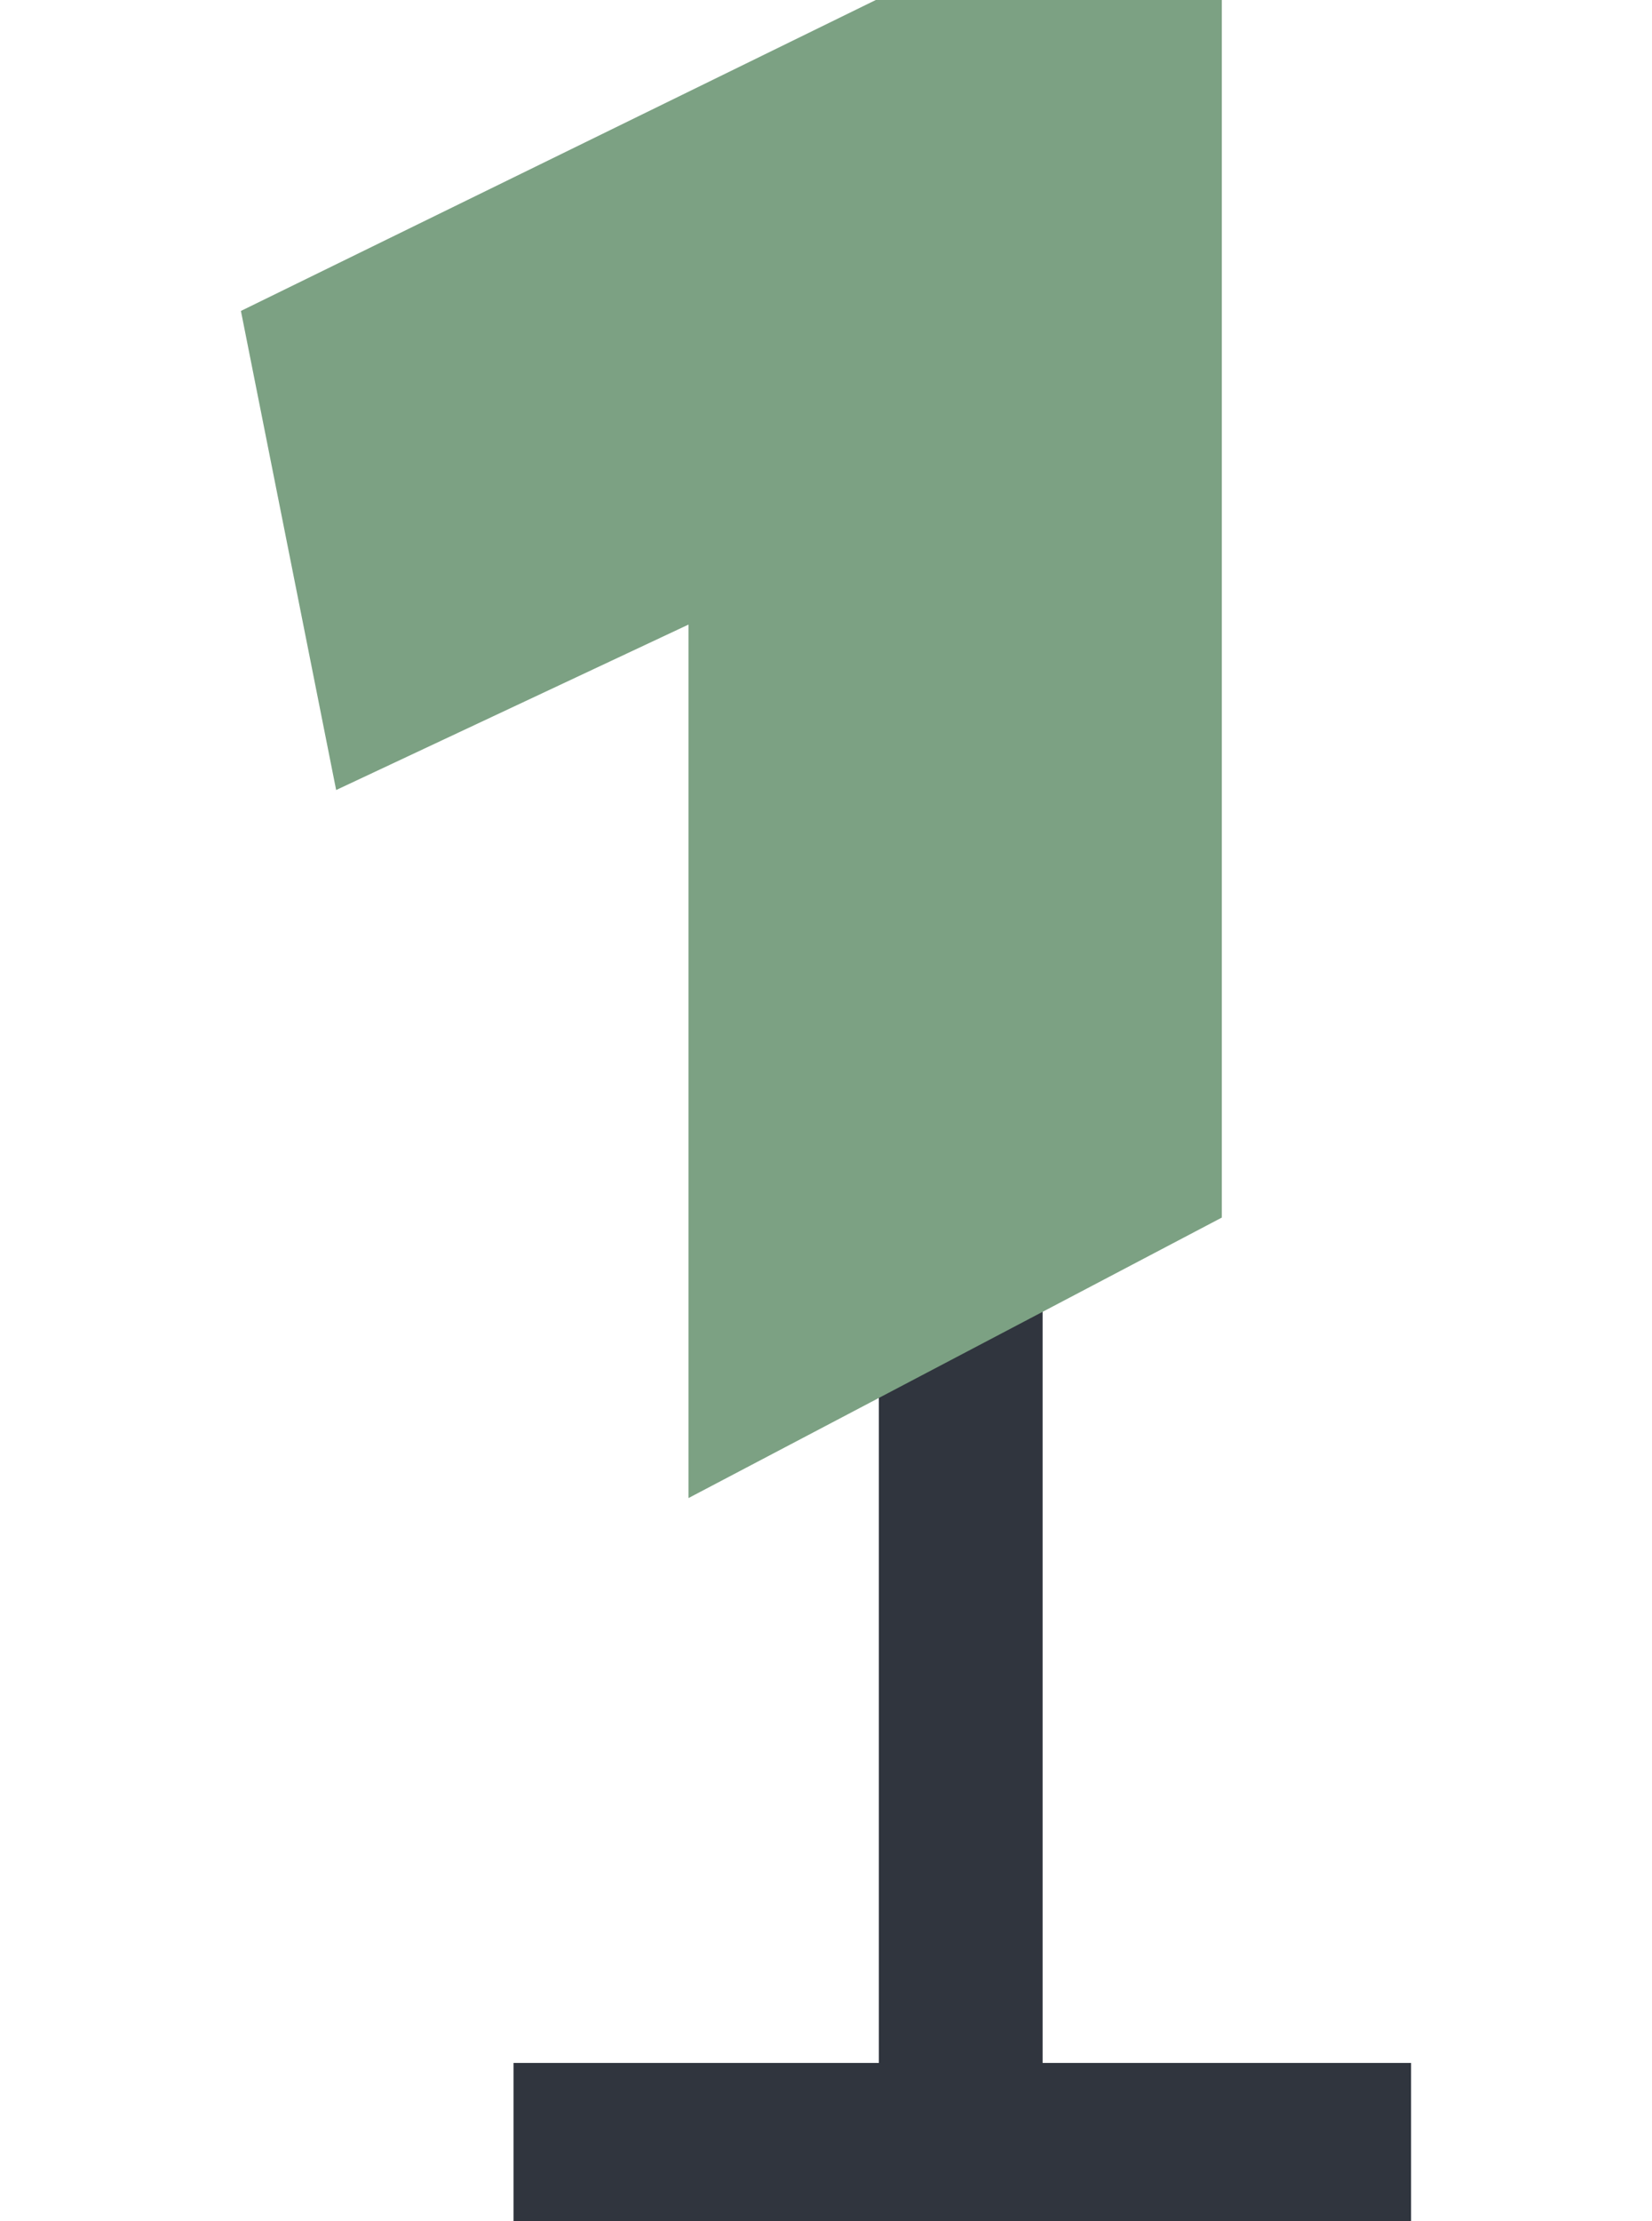
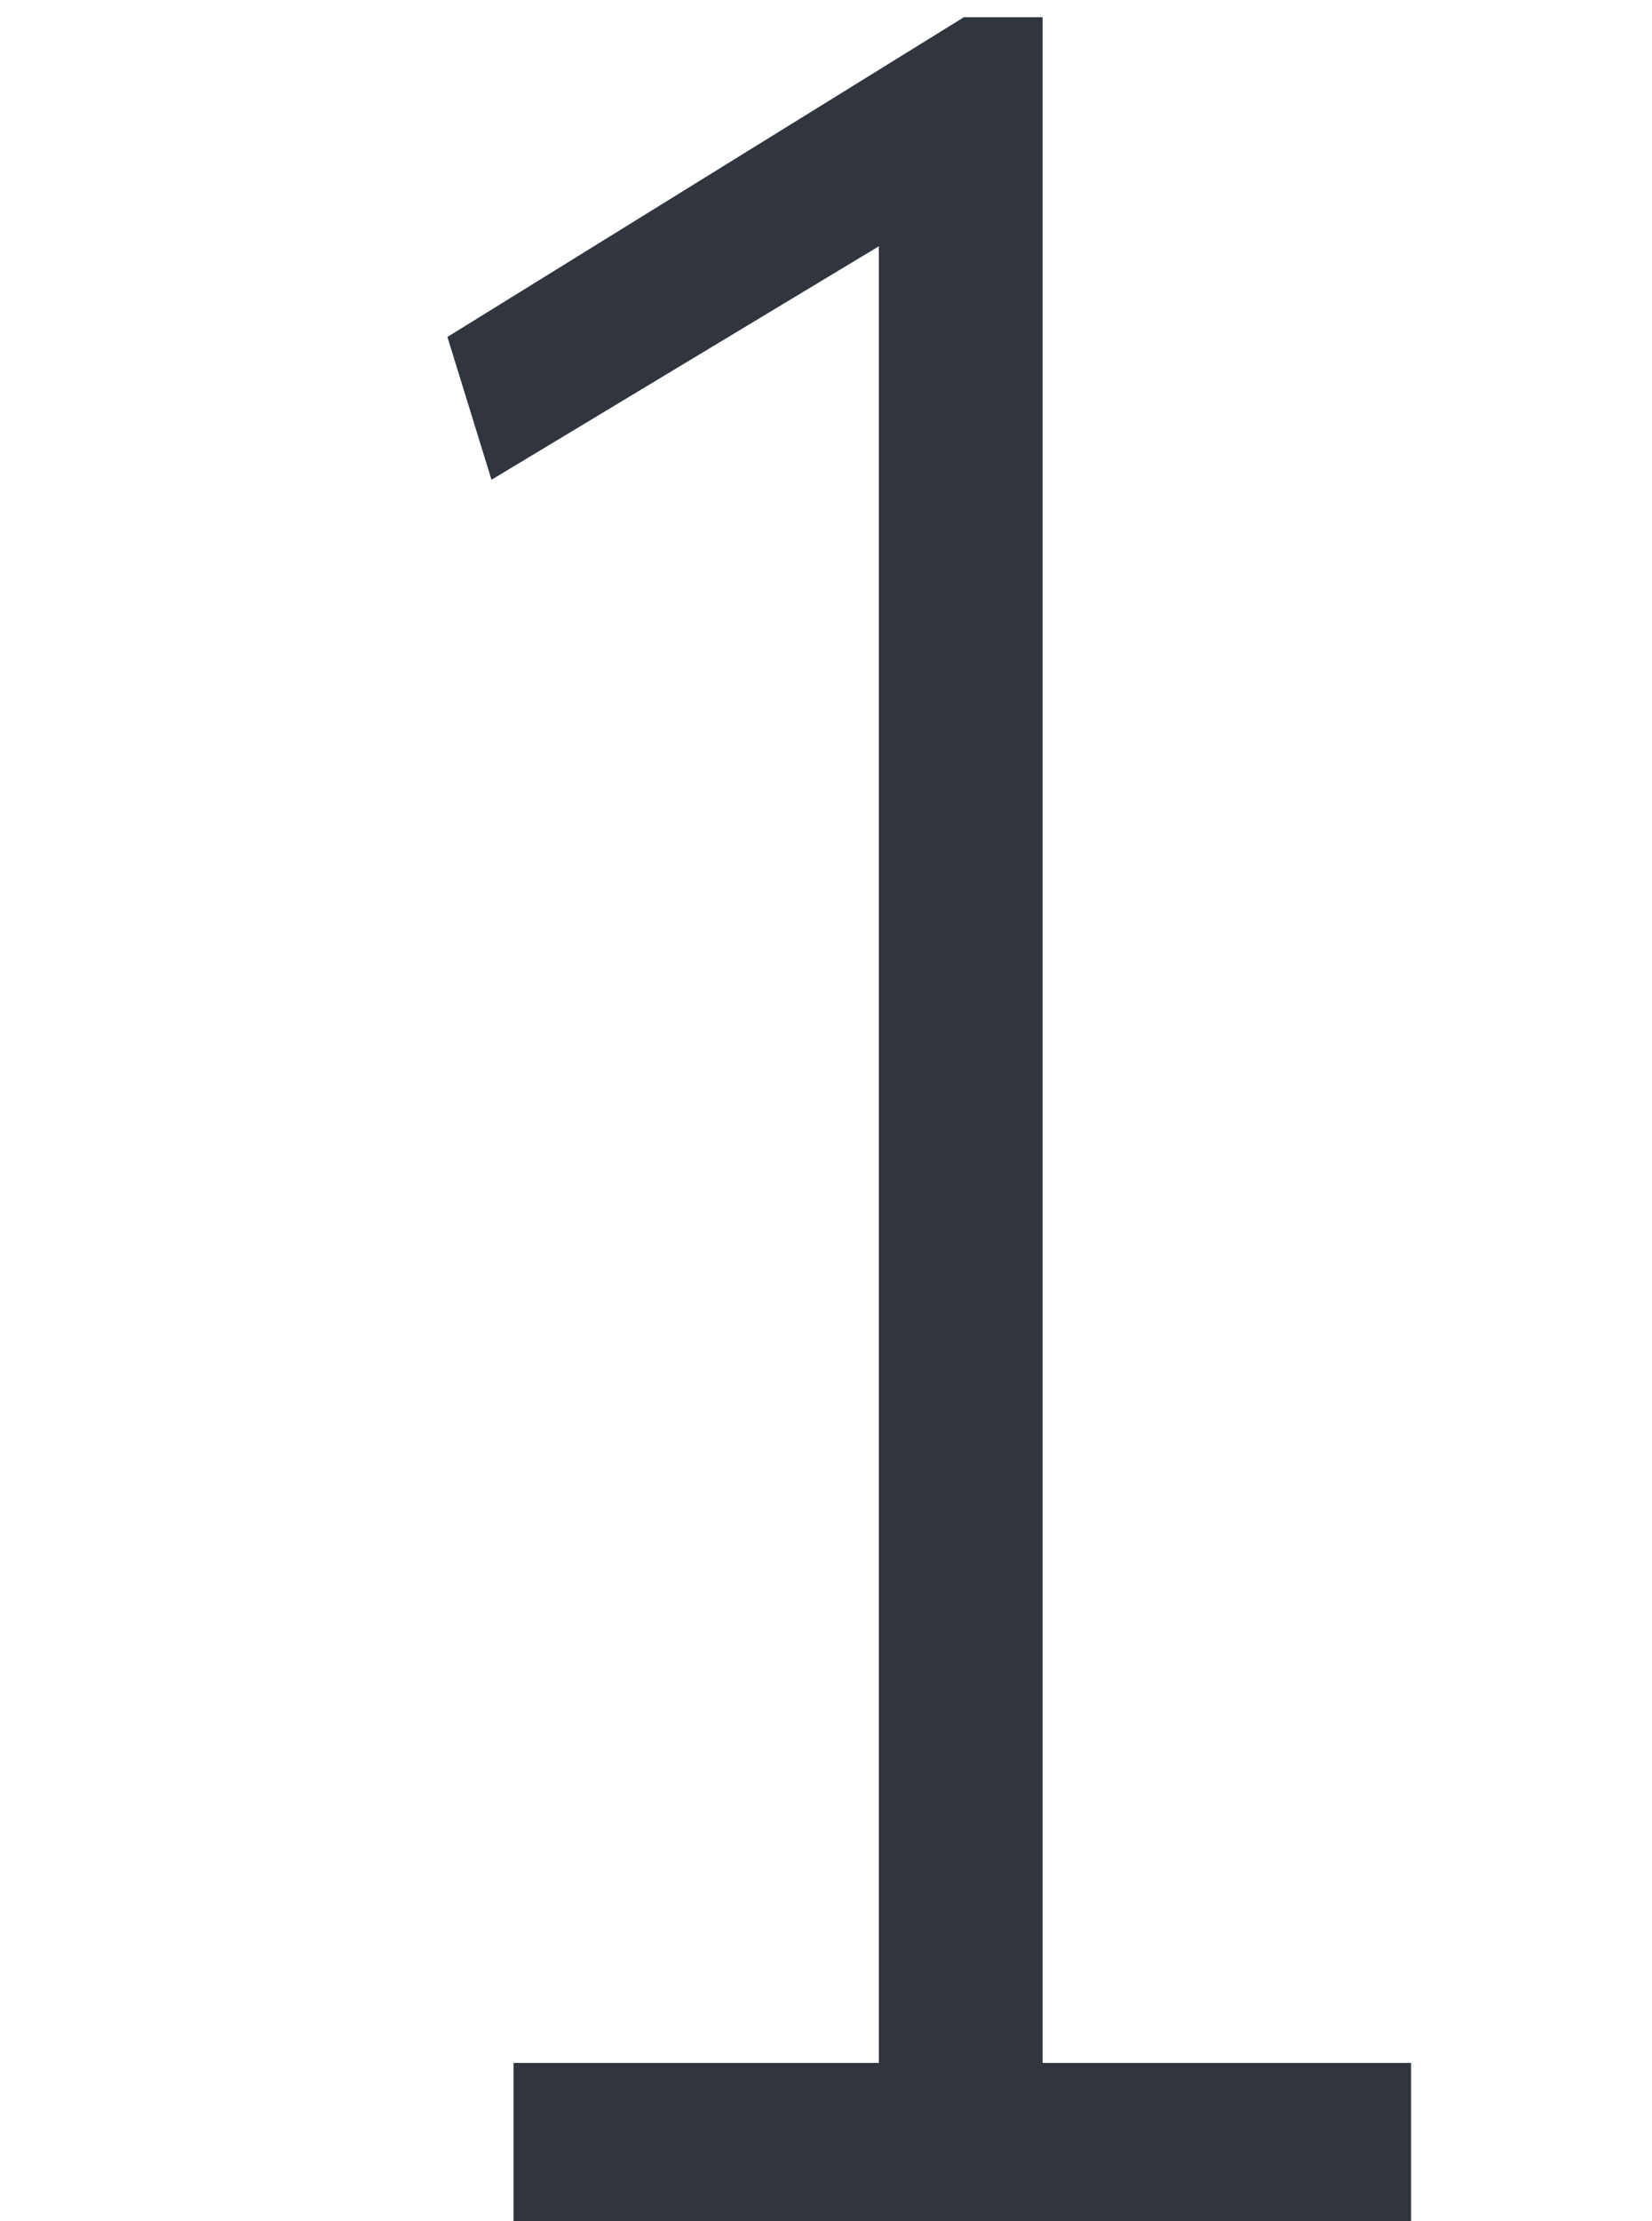
<svg xmlns="http://www.w3.org/2000/svg" width="96" height="129" viewBox="0 0 96 129" fill="none">
  <path d="M51.072 124.854V10.555L54 12.538L28.562 27.862L26 19.569L56.013 1H60.588V124.854H51.072ZM29.843 129V119.806H82V129H29.843Z" fill="#30353E" />
-   <path d="M40.01 87V17.505L47.019 32.983L19.534 45.881L14 18.058L50.893 0H71V70.712L40.01 87Z" fill="#7CA183" />
</svg>